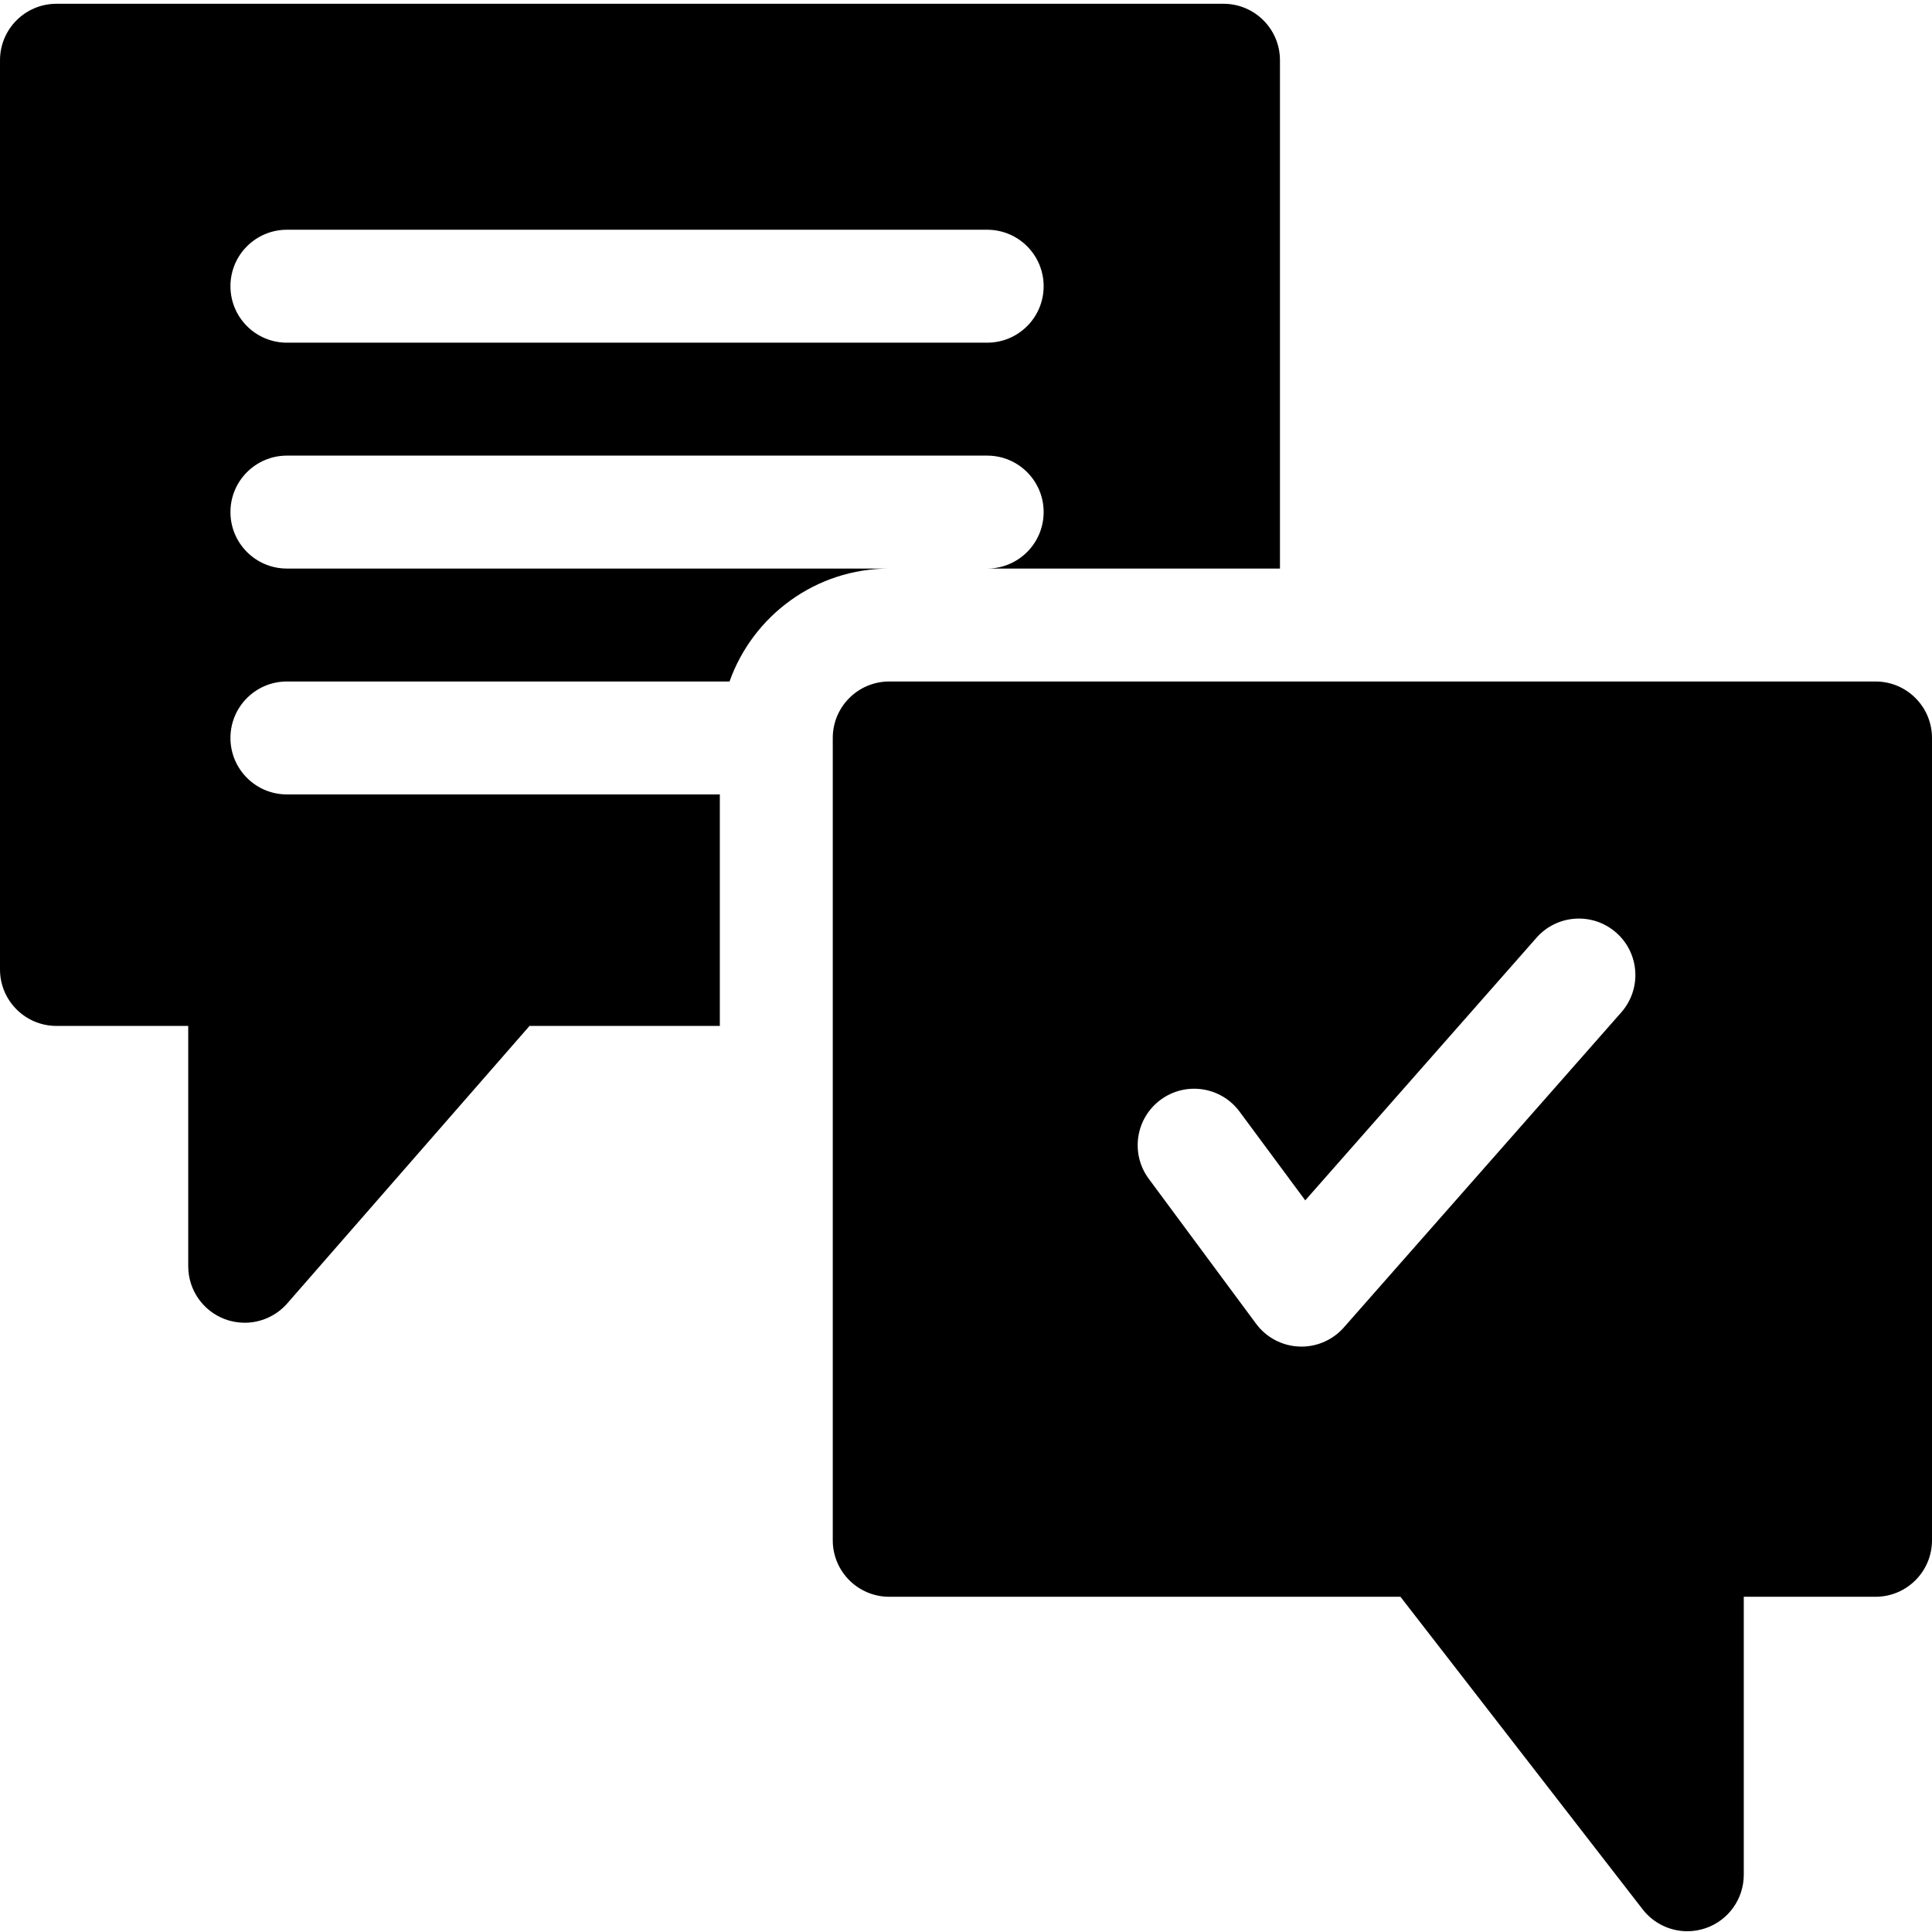
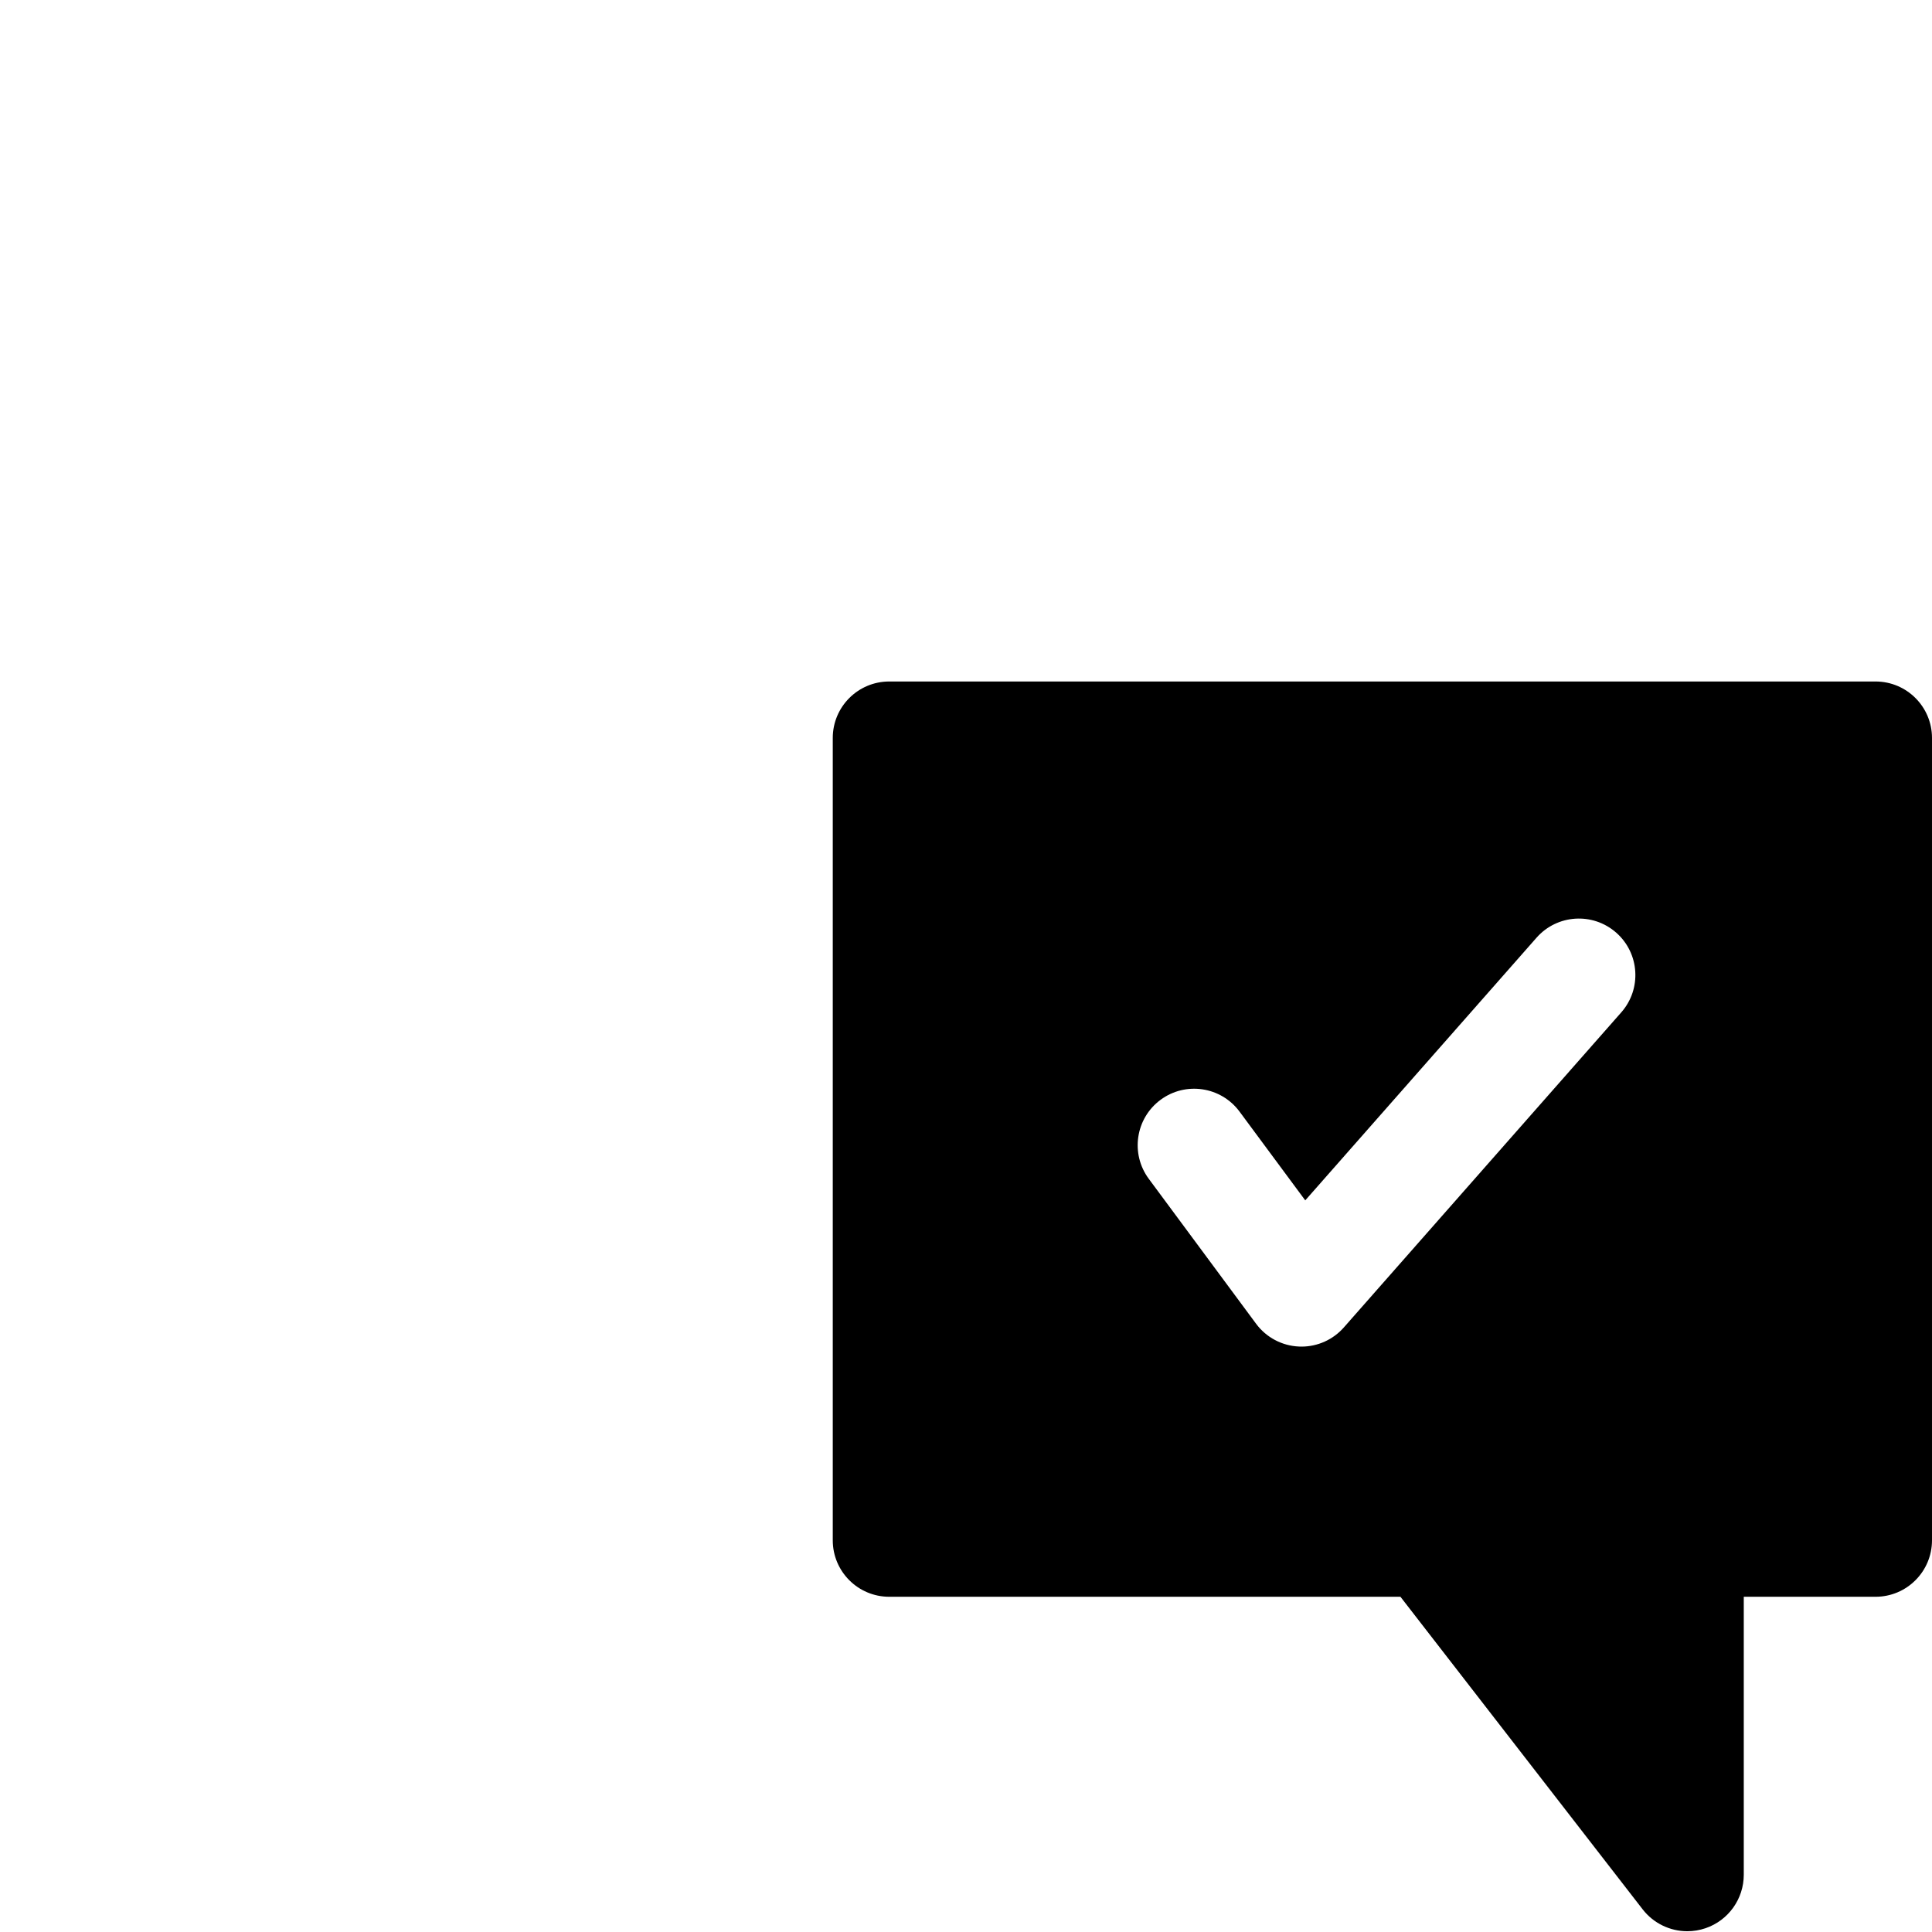
<svg xmlns="http://www.w3.org/2000/svg" height="512pt" viewBox="0 -1 512.001 512" width="512pt">
-   <path d="m76.035 149.672c-8.266 0-14.965-6.699-14.965-14.965s6.699-14.965 14.965-14.965h185.582c8.262 0 14.961 6.699 14.961 14.965s-6.699 14.965-14.961 14.965h77.586v-134.707c0-8.266-6.703-14.965-14.965-14.965h-309.273c-8.266 0-14.965 6.699-14.965 14.965v240.949c0 8.266 6.699 14.965 14.965 14.965h34.918v63.695c0 6.238 3.871 11.82 9.707 14.012 1.715.645 3.492.953 5.254.953 4.238 0 8.379-1.801 11.277-5.121l64.211-73.539h50.43v-61.348h-114.727c-8.266 0-14.965-6.699-14.965-14.965s6.699-14.965 14.965-14.965h117.301c6.18-17.418 22.812-29.93 42.32-29.93zm0-89.789h185.582c8.262 0 14.961 6.699 14.961 14.965s-6.699 14.965-14.961 14.965h-185.582c-8.266 0-14.965-6.699-14.965-14.965s6.699-14.965 14.965-14.965zm0 0" />
  <path d="m497.035 179.602h-261.379c-8.262 0-14.965 6.699-14.965 14.965v212.629c0 8.266 6.703 14.965 14.965 14.965h135.477l64.191 82.84c2.891 3.727 7.293 5.797 11.832 5.797 1.617 0 3.25-.262 4.84-.805 6.055-2.07 10.121-7.762 10.121-14.16v-73.672h34.918c8.266 0 14.965-6.699 14.965-14.965v-212.629c0-8.266-6.699-14.965-14.965-14.965zm-67.375 87.68-73.531 83.508c-2.848 3.234-6.941 5.074-11.23 5.074-.211 0-.422-.004-.633-.016-4.516-.188-8.707-2.414-11.395-6.047l-28.434-38.406c-4.918-6.645-3.52-16.016 3.125-20.934 6.641-4.918 16.012-3.516 20.93 3.125l17.414 23.523 61.289-69.605c5.465-6.203 14.918-6.801 21.121-1.34 6.203 5.461 6.805 14.914 1.344 21.117zm0 0" />
</svg>